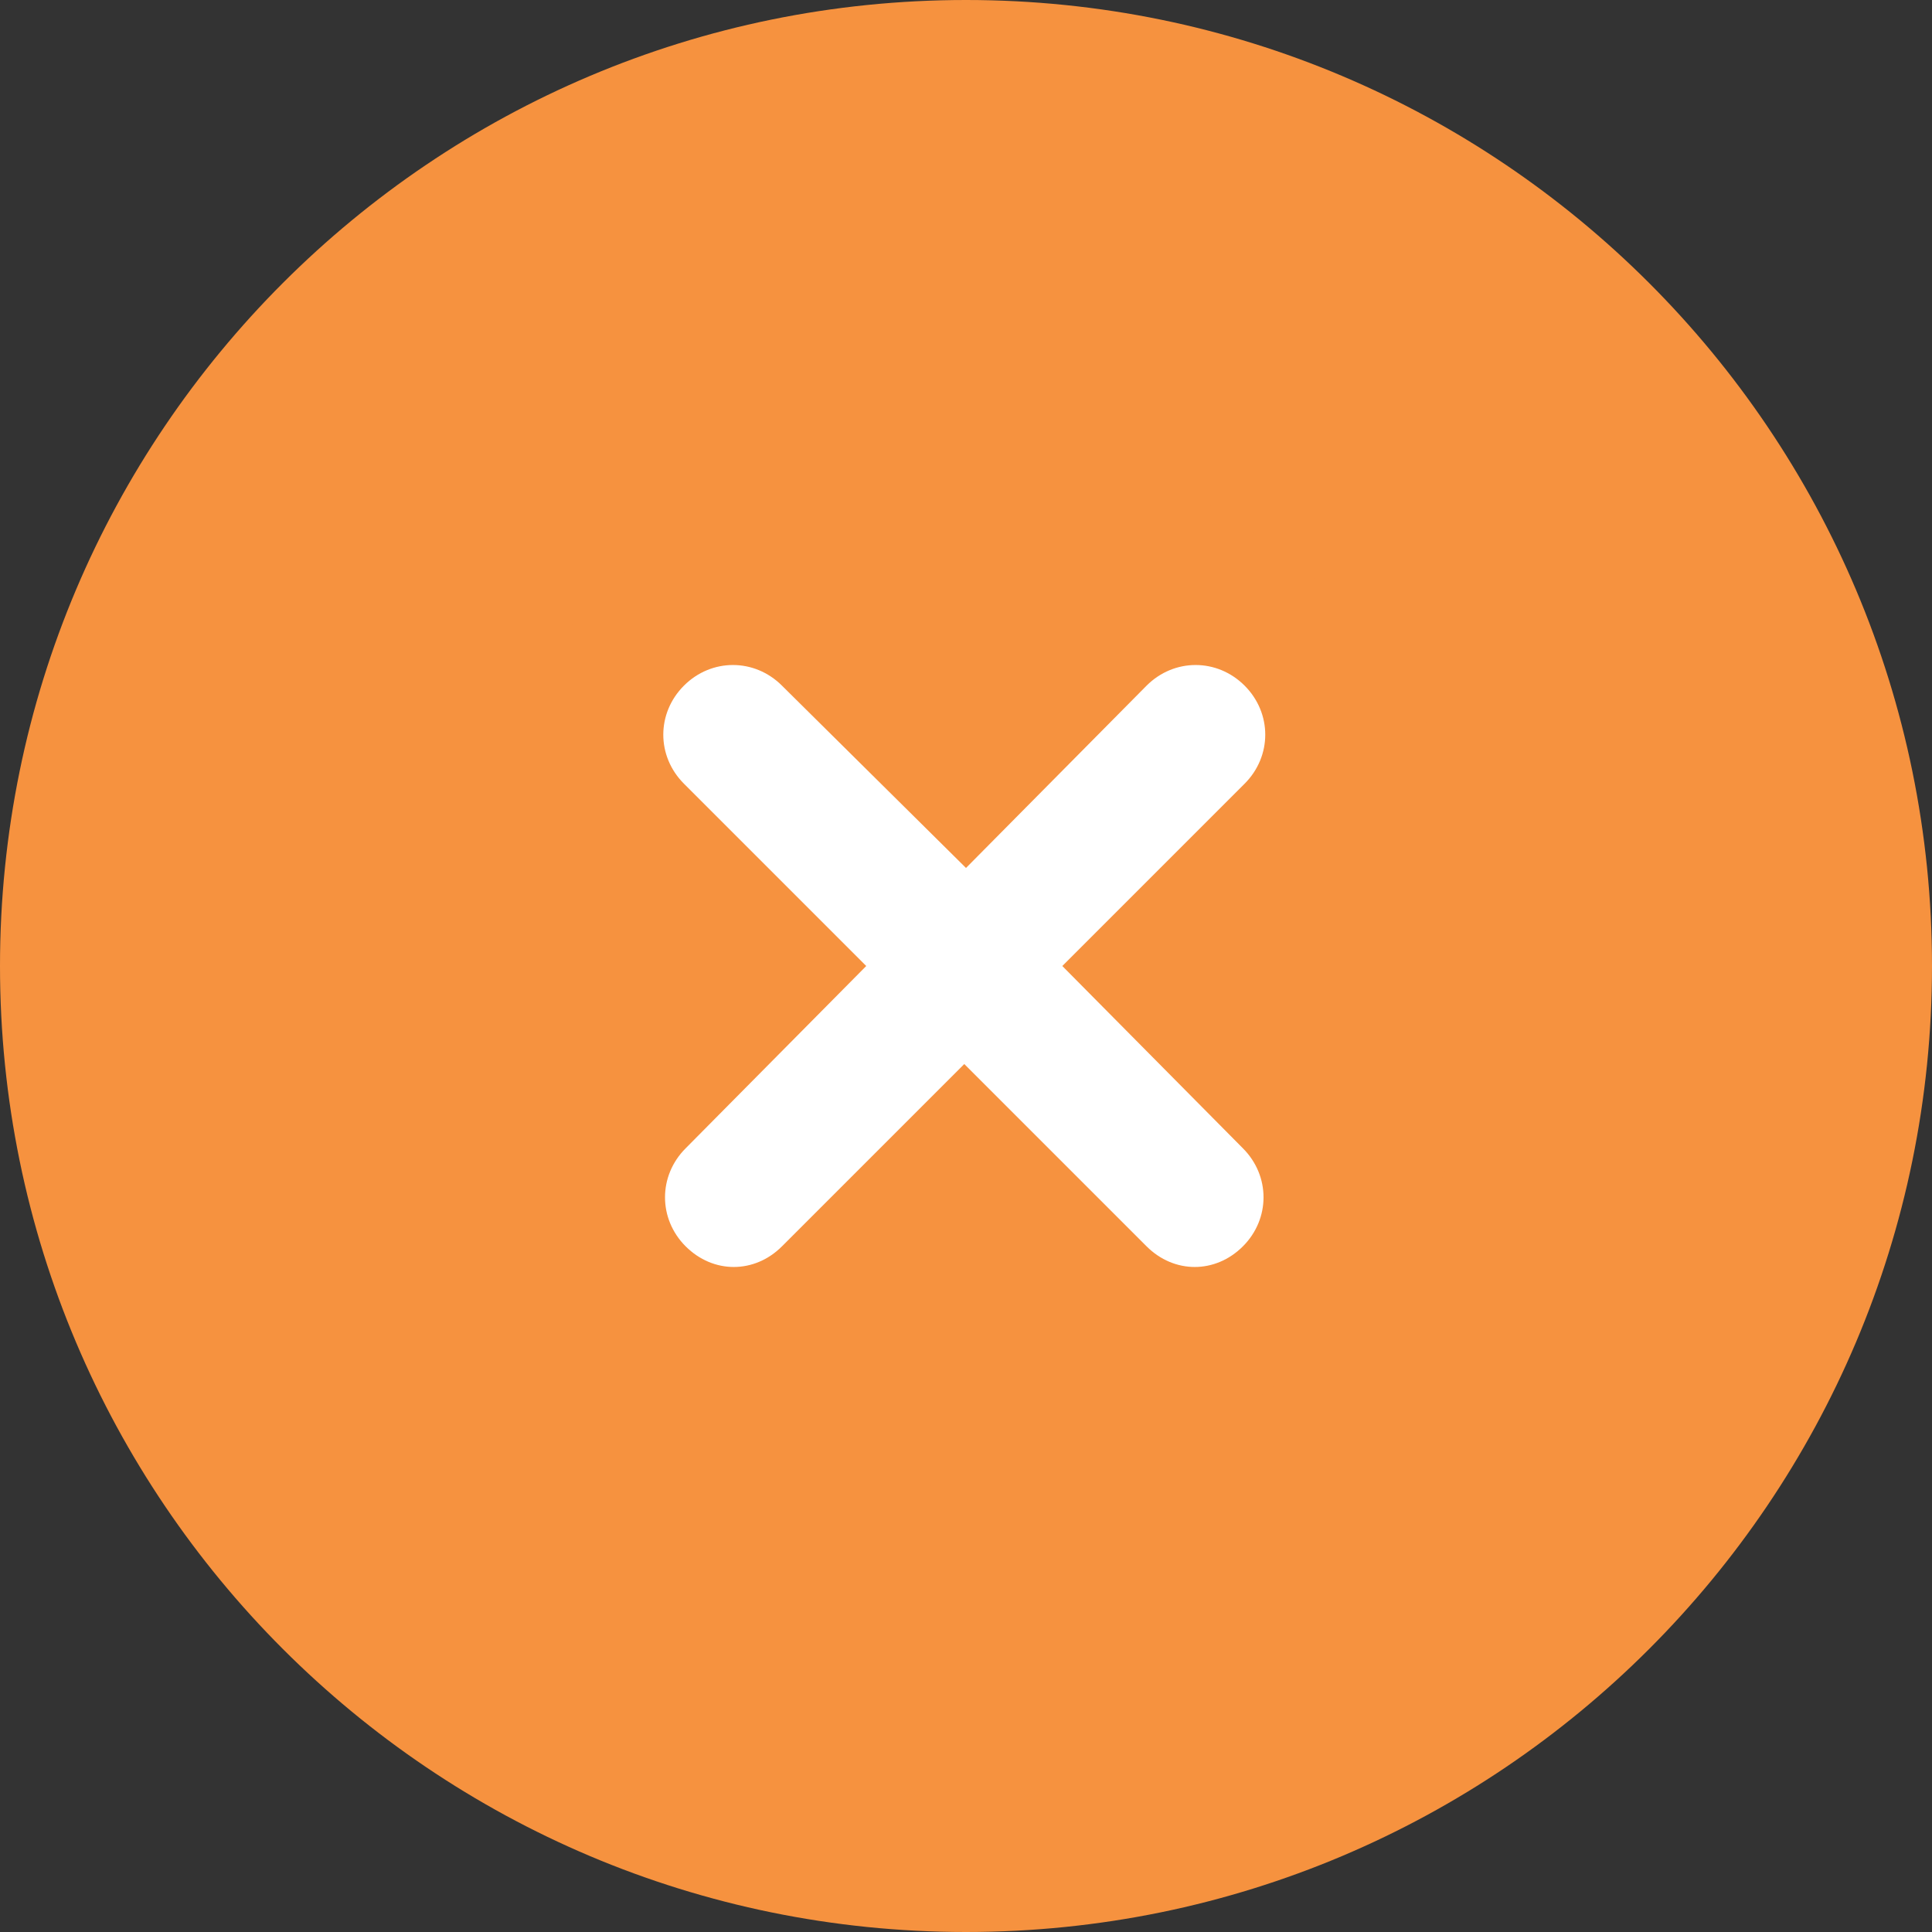
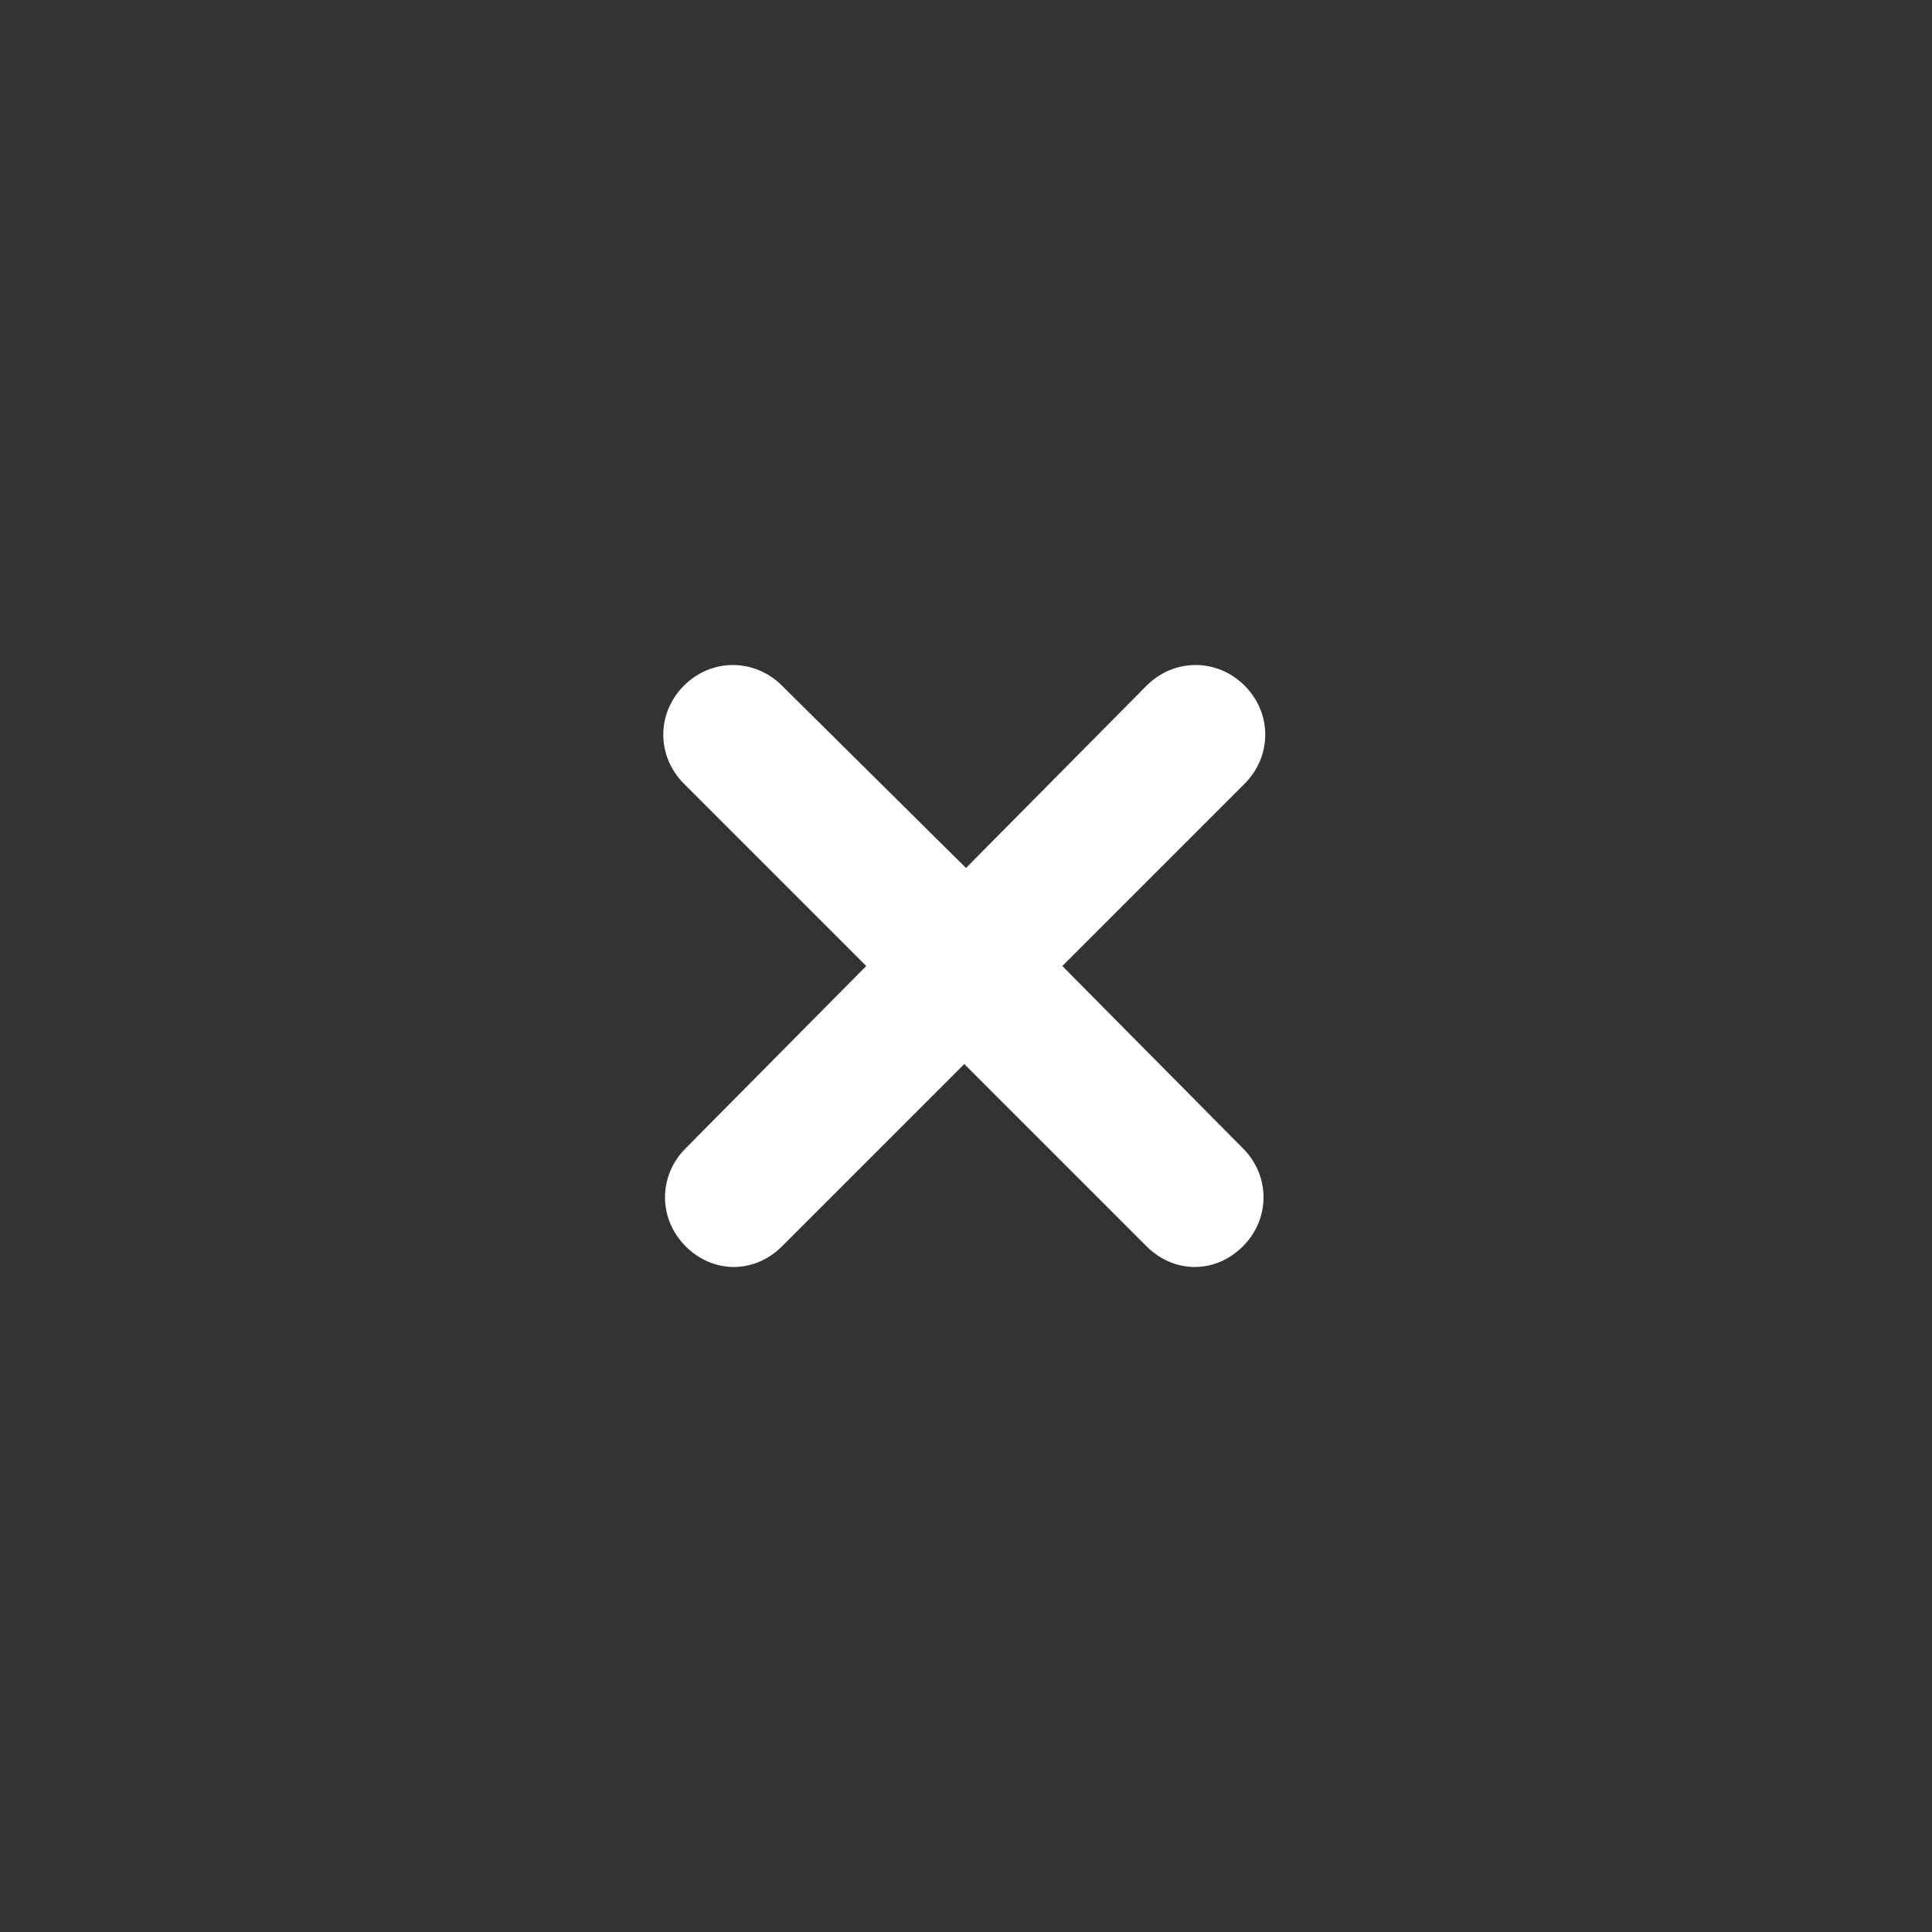
<svg xmlns="http://www.w3.org/2000/svg" width="1000" zoomAndPan="magnify" viewBox="0 0 750 750" height="1000" preserveAspectRatio="xMidYMid meet" version="1.0">
  <rect x="0" y="0" width="750" height="750" fill="#333333" stroke="none" />
  <defs>
    <clipPath id="e50e7b3863">
-       <path d="M 375 0 C 167.895 0 0 167.895 0 375 C 0 582.105 167.895 750 375 750 C 582.105 750 750 582.105 750 375 C 750 167.895 582.105 0 375 0 Z M 375 0 " clip-rule="nonzero" />
-     </clipPath>
+       </clipPath>
    <clipPath id="afd8a116dd">
-       <path d="M 172.699 172.699 L 576.949 172.699 L 576.949 576.949 L 172.699 576.949 Z M 172.699 172.699 " clip-rule="nonzero" />
-     </clipPath>
+       </clipPath>
  </defs>
  <g clip-path="url(#e50e7b3863)">
-     <rect x="-75" width="900" fill="#f6923f" y="-75" height="900" fill-opacity="1" />
-   </g>
+     </g>
  <g clip-path="url(#afd8a116dd)">
-     <path fill="#f6923f" d="M 375 172.699 C 486.496 172.699 577.301 263.5 577.301 375 C 577.301 486.496 486.496 577.301 375 577.301 C 263.5 577.301 172.699 486.496 172.699 375 C 172.699 263.5 263.5 172.699 375 172.699 Z M 375 172.699 " fill-opacity="1" fill-rule="nonzero" />
-   </g>
+     </g>
  <path fill="#ffffff" d="M 412.387 375 L 483.16 304.227 C 493.84 293.543 493.84 276.852 483.16 266.168 C 472.477 255.488 455.785 255.488 445.102 266.168 L 375 336.941 L 303.559 266.168 C 292.875 255.488 276.184 255.488 265.504 266.168 C 254.82 276.852 254.82 293.543 265.504 304.227 L 336.273 375 L 266.168 445.77 C 255.488 456.453 255.488 473.145 266.168 483.828 C 271.512 489.168 278.188 491.84 284.863 491.84 C 291.539 491.84 298.219 489.168 303.559 483.828 L 374.332 413.055 L 445.102 483.828 C 450.445 489.168 457.121 491.84 463.797 491.84 C 470.473 491.84 477.148 489.168 482.492 483.828 C 493.172 473.145 493.172 456.453 482.492 445.77 Z M 412.387 375 " fill-opacity="1" fill-rule="nonzero" />
</svg>